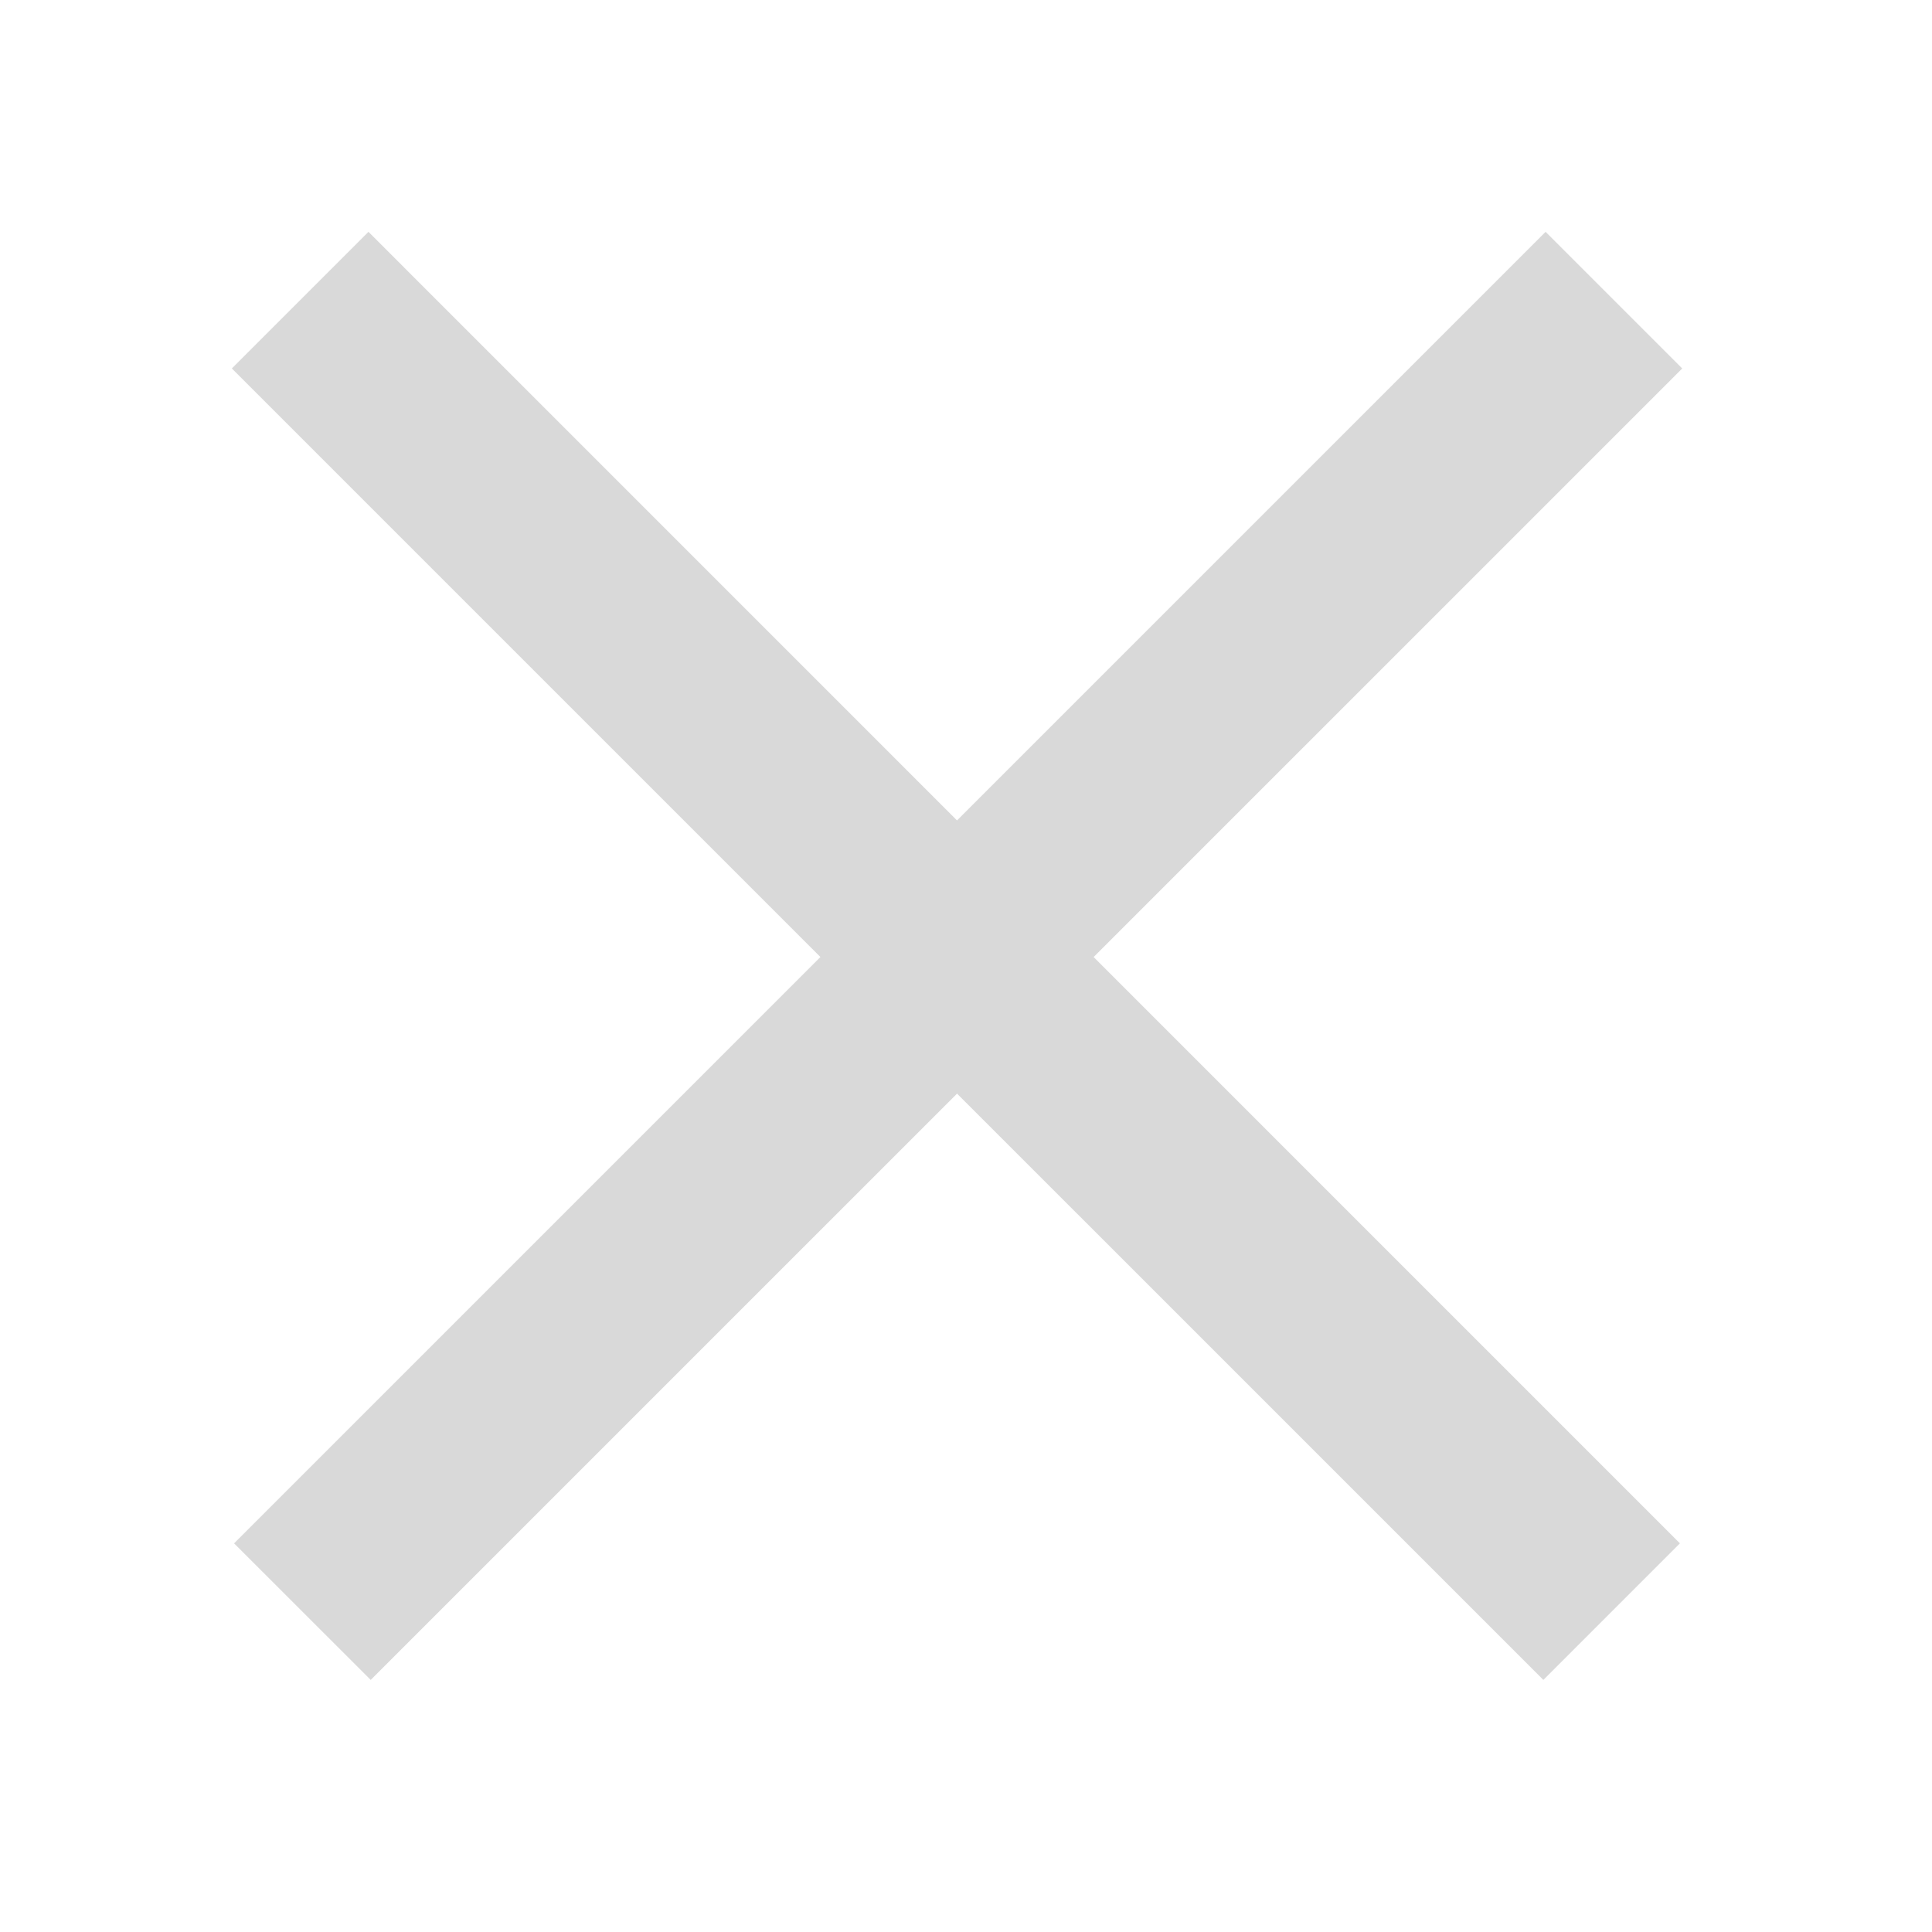
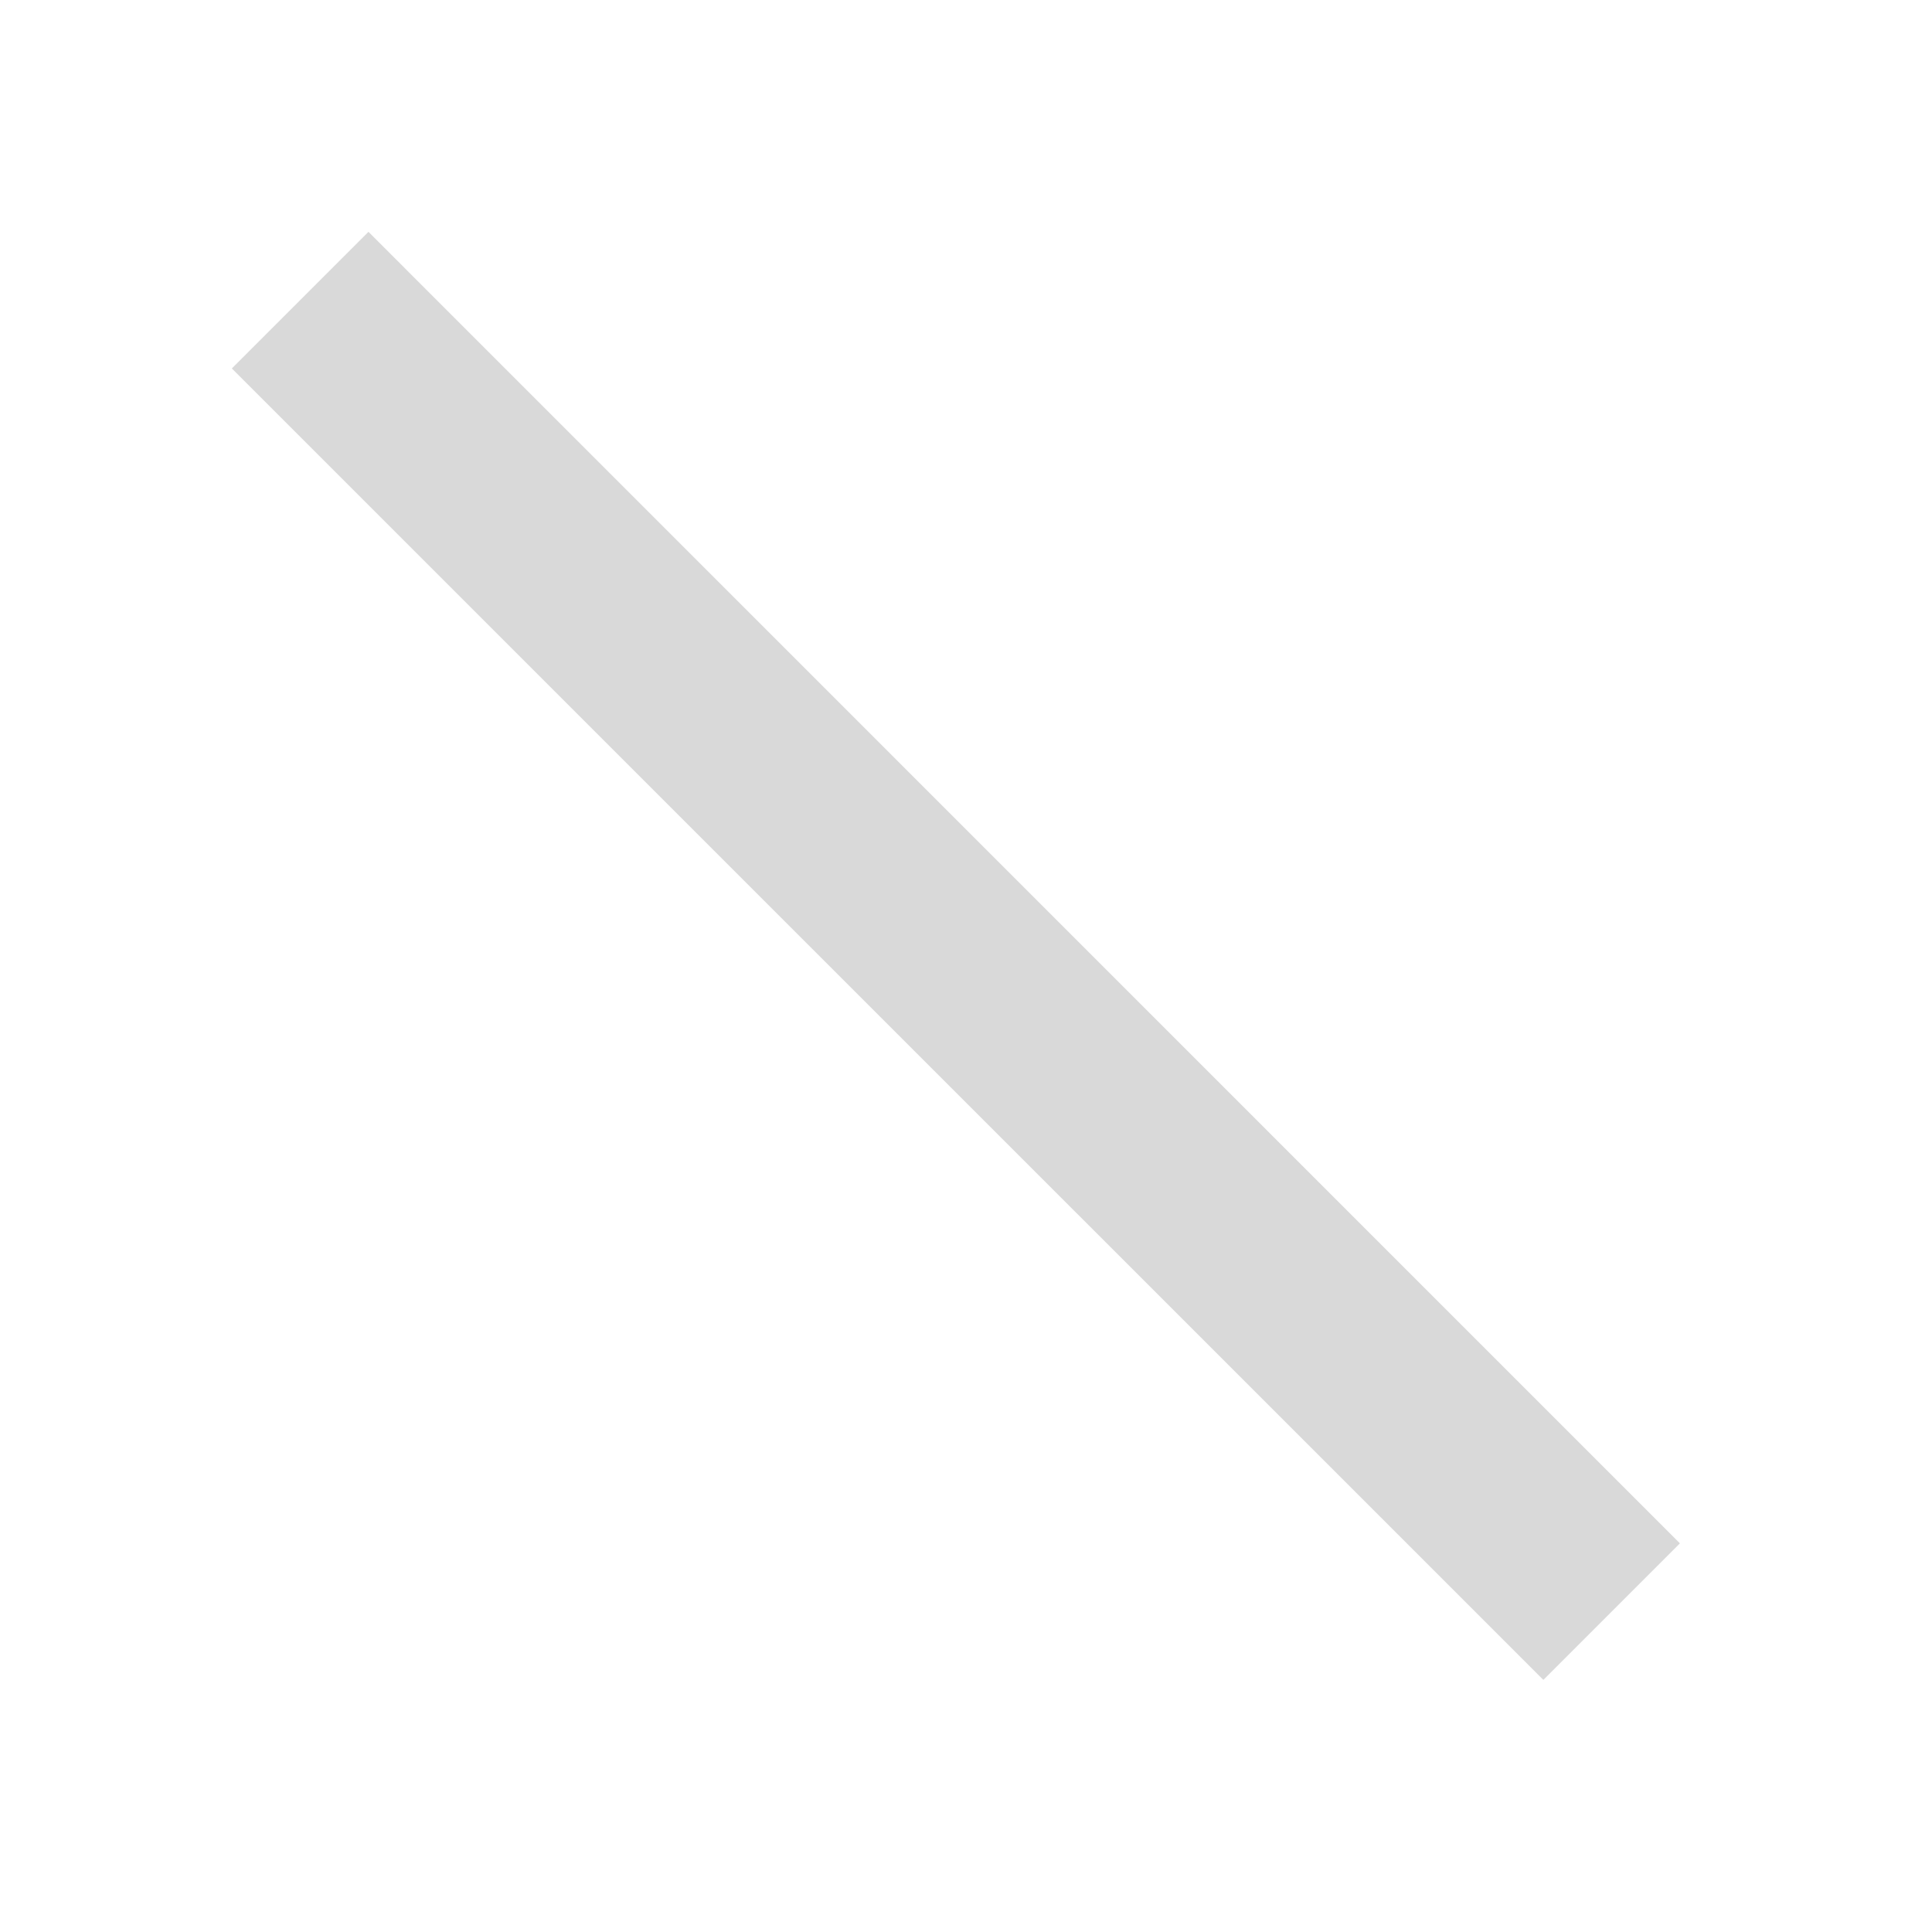
<svg xmlns="http://www.w3.org/2000/svg" width="25" height="25" viewBox="0 0 25 25" fill="none">
-   <path d="M20 3L21.768 4.768L4.797 21.738L3.029 19.971L20 3Z" fill="#D9D9D9" />
  <path d="M3 4.768L4.768 3L21.738 19.971L19.971 21.738L3 4.768Z" fill="#D9D9D9" />
</svg>